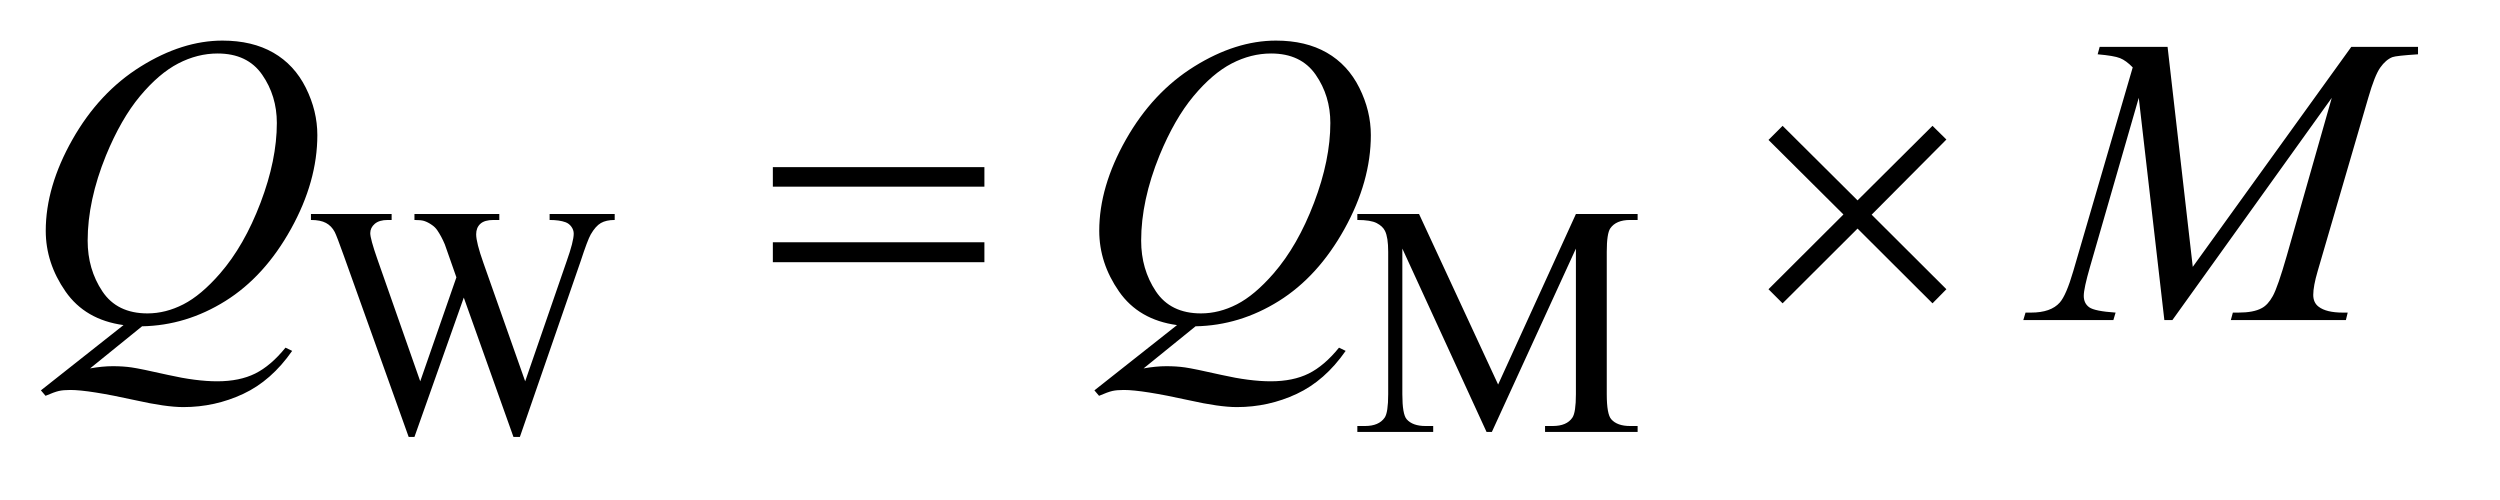
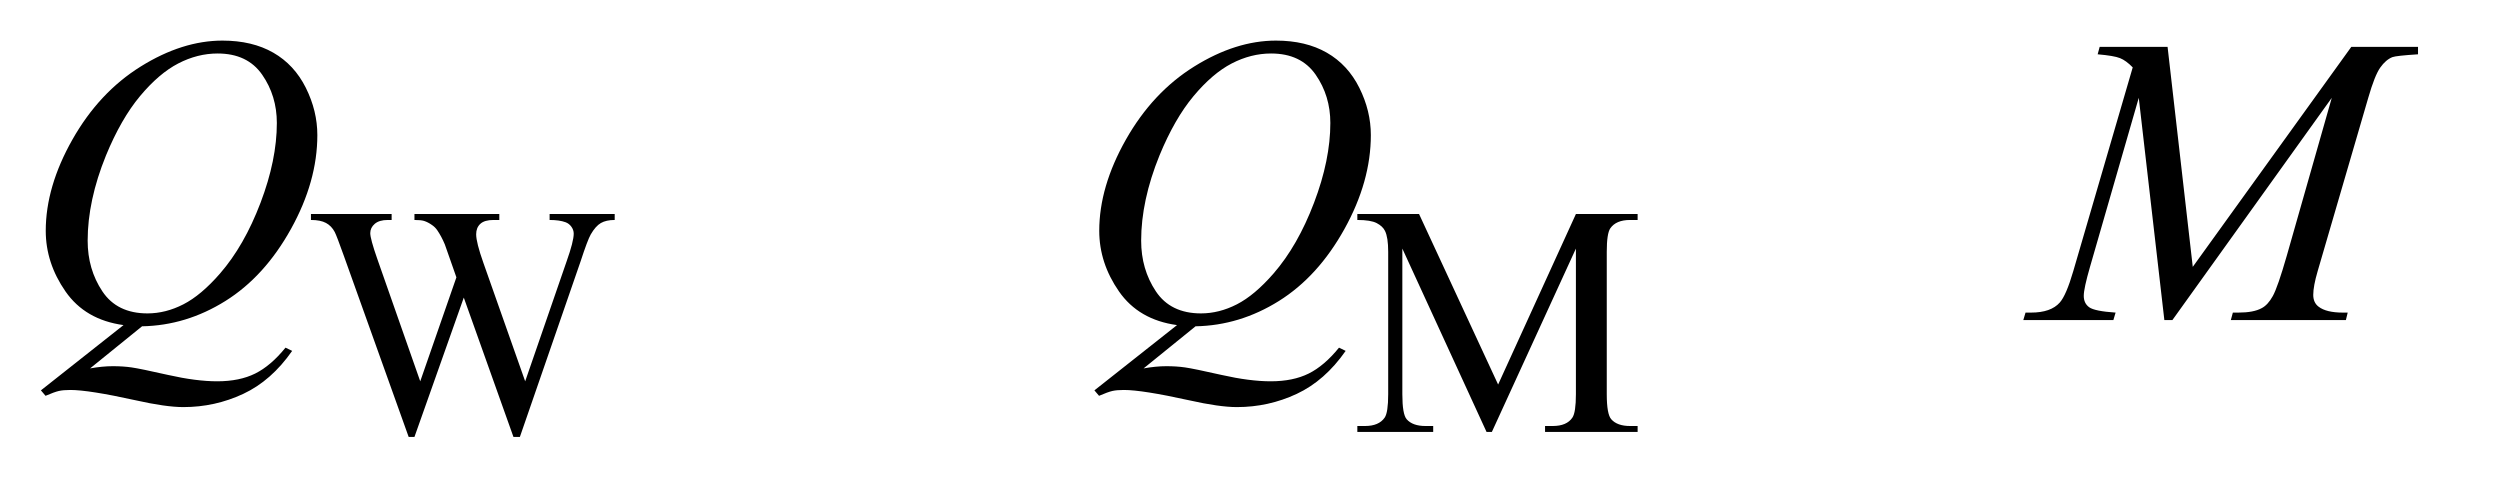
<svg xmlns="http://www.w3.org/2000/svg" stroke-dasharray="none" shape-rendering="auto" font-family="'Dialog'" text-rendering="auto" width="95" fill-opacity="1" color-interpolation="auto" color-rendering="auto" preserveAspectRatio="xMidYMid meet" font-size="12px" viewBox="0 0 95 19" fill="black" stroke="black" image-rendering="auto" stroke-miterlimit="10" stroke-linecap="square" stroke-linejoin="miter" font-style="normal" stroke-width="1" height="19" stroke-dashoffset="0" font-weight="normal" stroke-opacity="1">
  <defs id="genericDefs" />
  <g>
    <defs id="defs1">
      <clipPath clipPathUnits="userSpaceOnUse" id="clipPath1">
        <path d="M1.008 2.233 L60.709 2.233 L60.709 13.892 L1.008 13.892 L1.008 2.233 Z" />
      </clipPath>
      <clipPath clipPathUnits="userSpaceOnUse" id="clipPath2">
        <path d="M32.207 71.332 L32.207 443.824 L1939.574 443.824 L1939.574 71.332 Z" />
      </clipPath>
    </defs>
    <g transform="scale(1.576,1.576) translate(-1.008,-2.233) matrix(0.031,0,0,0.031,0,0)">
      <path d="M510.625 238.5 L510.625 243.125 Q504 243.125 499.875 245.5 Q495.75 247.875 492 254.375 Q489.5 258.75 484.125 275.25 L436.875 411.875 L431.875 411.875 L393.25 303.5 L354.875 411.875 L350.375 411.875 L300 271.125 Q294.375 255.375 292.875 252.5 Q290.375 247.75 286.062 245.438 Q281.75 243.125 274.375 243.125 L274.375 238.5 L337.125 238.5 L337.125 243.125 L334.125 243.125 Q327.5 243.125 324 246.125 Q320.5 249.125 320.5 253.375 Q320.5 257.75 326 273.5 L359.375 368.625 L387.5 287.75 L382.5 273.5 L378.5 262.125 Q375.875 255.875 372.625 251.125 Q371 248.75 368.625 247.125 Q365.5 244.875 362.375 243.875 Q360 243.125 354.875 243.125 L354.875 238.5 L420.875 238.5 L420.875 243.125 L416.375 243.125 Q409.375 243.125 406.125 246.125 Q402.875 249.125 402.875 254.25 Q402.875 260.625 408.5 276.5 L441 368.625 L473.25 275.25 Q478.75 259.75 478.75 253.75 Q478.75 250.875 476.938 248.375 Q475.125 245.875 472.375 244.875 Q467.625 243.125 460 243.125 L460 238.5 L510.625 238.5 ZM1188.75 408 L1123.25 265.375 L1123.25 378.625 Q1123.25 394.25 1126.625 398.125 Q1131.25 403.375 1141.25 403.375 L1147.25 403.375 L1147.25 408 L1088.25 408 L1088.25 403.375 L1094.25 403.375 Q1105 403.375 1109.5 396.875 Q1112.25 392.875 1112.25 378.625 L1112.25 267.875 Q1112.25 256.625 1109.75 251.625 Q1108 248 1103.312 245.562 Q1098.625 243.125 1088.25 243.125 L1088.25 238.5 L1136.25 238.5 L1197.75 371.125 L1258.25 238.5 L1306.25 238.5 L1306.25 243.125 L1300.375 243.125 Q1289.5 243.125 1285 249.625 Q1282.25 253.625 1282.25 267.875 L1282.25 378.625 Q1282.25 394.25 1285.75 398.125 Q1290.375 403.375 1300.375 403.375 L1306.25 403.375 L1306.25 408 L1234.25 408 L1234.25 403.375 L1240.25 403.375 Q1251.125 403.375 1255.5 396.875 Q1258.25 392.875 1258.25 378.625 L1258.25 265.375 L1192.875 408 L1188.75 408 Z" stroke="none" clip-path="url(#clipPath2)" />
    </g>
    <g transform="matrix(0.049,0,0,0.049,-1.589,-3.518)">
      <path d="M142.594 324.844 L102.281 357.5 Q111.812 355.781 119.938 355.781 Q127.75 355.781 134.391 356.719 Q141.031 357.656 162.828 362.578 Q184.625 367.5 200.875 367.5 Q218.219 367.5 230.328 361.484 Q242.438 355.469 253.844 341.406 L259 343.906 Q242.906 367.031 221.031 377.266 Q199.156 387.5 174.625 387.5 Q161.031 387.5 137.438 382.188 Q101.344 374.219 86.969 374.219 Q81.5 374.219 78.062 375 Q74.625 375.781 67.75 378.75 L64.156 374.531 L128.219 323.906 Q98.531 319.844 83.219 297.812 Q67.906 275.781 67.906 250.781 Q67.906 216.562 88.609 180 Q109.312 143.438 141.578 123.359 Q173.844 103.281 204.938 103.281 Q228.062 103.281 244.391 112.656 Q260.719 122.031 269.625 139.922 Q278.531 157.812 278.531 176.562 Q278.531 212.5 258.062 249.375 Q237.594 286.25 207.203 305.234 Q176.812 324.219 142.594 324.844 ZM201.188 113.281 Q185.562 113.281 170.641 121.016 Q155.719 128.75 141.031 146.328 Q126.344 163.906 114.625 192.344 Q100.406 227.344 100.406 258.438 Q100.406 280.625 111.812 297.734 Q123.219 314.844 146.812 314.844 Q160.875 314.844 174.625 307.812 Q188.375 300.781 203.062 283.906 Q221.812 262.344 234.469 229.062 Q247.125 195.781 247.125 167.188 Q247.125 146.094 235.719 129.688 Q224.312 113.281 201.188 113.281 ZM959.594 324.844 L919.281 357.5 Q928.812 355.781 936.938 355.781 Q944.75 355.781 951.391 356.719 Q958.031 357.656 979.828 362.578 Q1001.625 367.5 1017.875 367.5 Q1035.219 367.5 1047.328 361.484 Q1059.438 355.469 1070.844 341.406 L1076 343.906 Q1059.906 367.031 1038.031 377.266 Q1016.156 387.5 991.625 387.5 Q978.031 387.5 954.438 382.188 Q918.344 374.219 903.969 374.219 Q898.5 374.219 895.062 375 Q891.625 375.781 884.75 378.75 L881.156 374.531 L945.219 323.906 Q915.531 319.844 900.219 297.812 Q884.906 275.781 884.906 250.781 Q884.906 216.562 905.609 180 Q926.312 143.438 958.578 123.359 Q990.844 103.281 1021.938 103.281 Q1045.062 103.281 1061.391 112.656 Q1077.719 122.031 1086.625 139.922 Q1095.531 157.812 1095.531 176.562 Q1095.531 212.5 1075.062 249.375 Q1054.594 286.25 1024.203 305.234 Q993.812 324.219 959.594 324.844 ZM1018.188 113.281 Q1002.562 113.281 987.641 121.016 Q972.719 128.75 958.031 146.328 Q943.344 163.906 931.625 192.344 Q917.406 227.344 917.406 258.438 Q917.406 280.625 928.812 297.734 Q940.219 314.844 963.812 314.844 Q977.875 314.844 991.625 307.812 Q1005.375 300.781 1020.062 283.906 Q1038.812 262.344 1051.469 229.062 Q1064.125 195.781 1064.125 167.188 Q1064.125 146.094 1052.719 129.688 Q1041.312 113.281 1018.188 113.281 ZM1713.406 108.125 L1732.938 278.75 L1855.906 108.125 L1907.625 108.125 L1907.625 113.906 Q1890.75 115 1887.781 116.094 Q1882.625 118.125 1878.328 124.219 Q1874.031 130.312 1869.031 147.656 L1829.812 282.031 Q1826.375 293.75 1826.375 300.469 Q1826.375 306.562 1830.594 309.688 Q1836.531 314.219 1849.344 314.219 L1853.094 314.219 L1851.688 320 L1762.469 320 L1764.031 314.219 L1768.25 314.219 Q1780.125 314.219 1786.375 310.781 Q1791.219 308.281 1795.047 301.328 Q1798.875 294.375 1805.75 270.469 L1840.75 147.656 L1717.156 320 L1710.906 320 L1691.062 147.656 L1653.25 278.75 Q1648.406 295.469 1648.406 301.25 Q1648.406 307.031 1652.625 310.078 Q1656.844 313.125 1673.094 314.219 L1671.375 320 L1601.531 320 L1603.25 314.219 L1607.469 314.219 Q1622.938 314.219 1629.812 306.406 Q1634.812 300.781 1640.281 282.031 L1686.375 124.062 Q1681.219 118.75 1676.531 116.875 Q1671.844 115 1659.188 113.906 L1660.75 108.125 L1713.406 108.125 Z" stroke="none" clip-path="url(#clipPath2)" />
    </g>
    <g transform="matrix(0.049,0,0,0.049,-1.589,-3.518)">
-       <path d="M631.781 201.406 L795.844 201.406 L795.844 216.562 L631.781 216.562 L631.781 201.406 ZM631.781 259.688 L795.844 259.688 L795.844 275.156 L631.781 275.156 L631.781 259.688 ZM1414.844 169.375 L1472.969 227.188 L1531.094 169.375 L1541.875 180 L1483.906 238.281 L1541.875 296.094 L1531.094 307.031 L1472.969 249.062 L1414.844 307.031 L1403.906 296.094 L1462.031 238.125 L1403.906 180.312 L1414.844 169.375 Z" stroke="none" clip-path="url(#clipPath2)" />
-     </g>
+       </g>
  </g>
</svg>